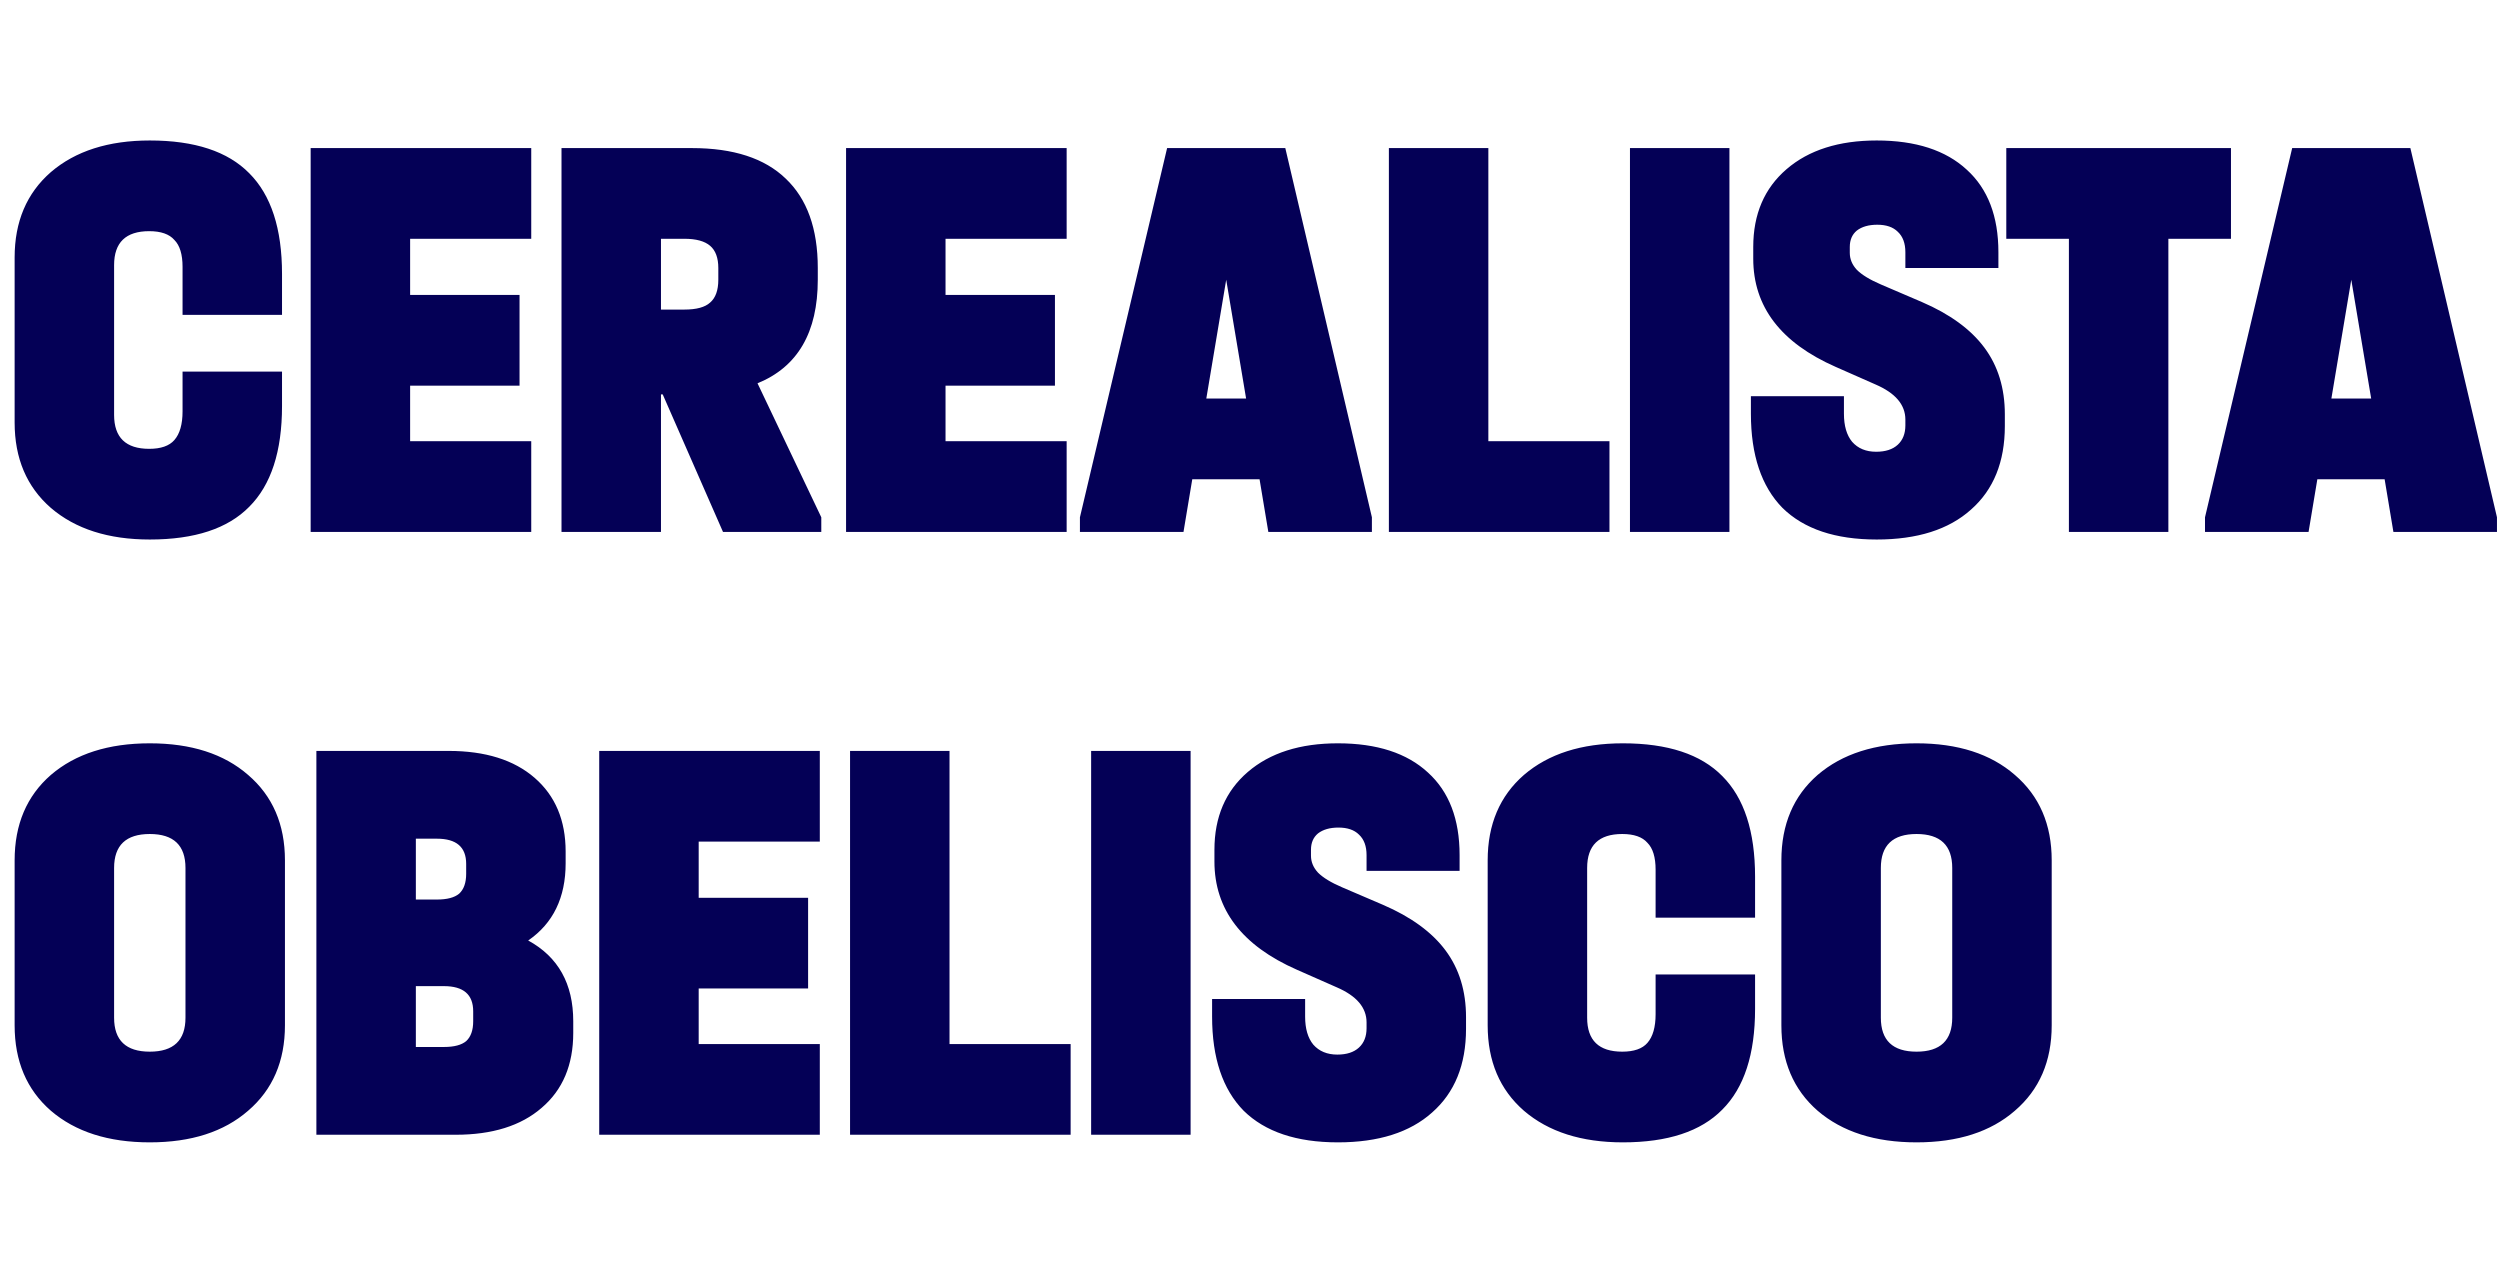
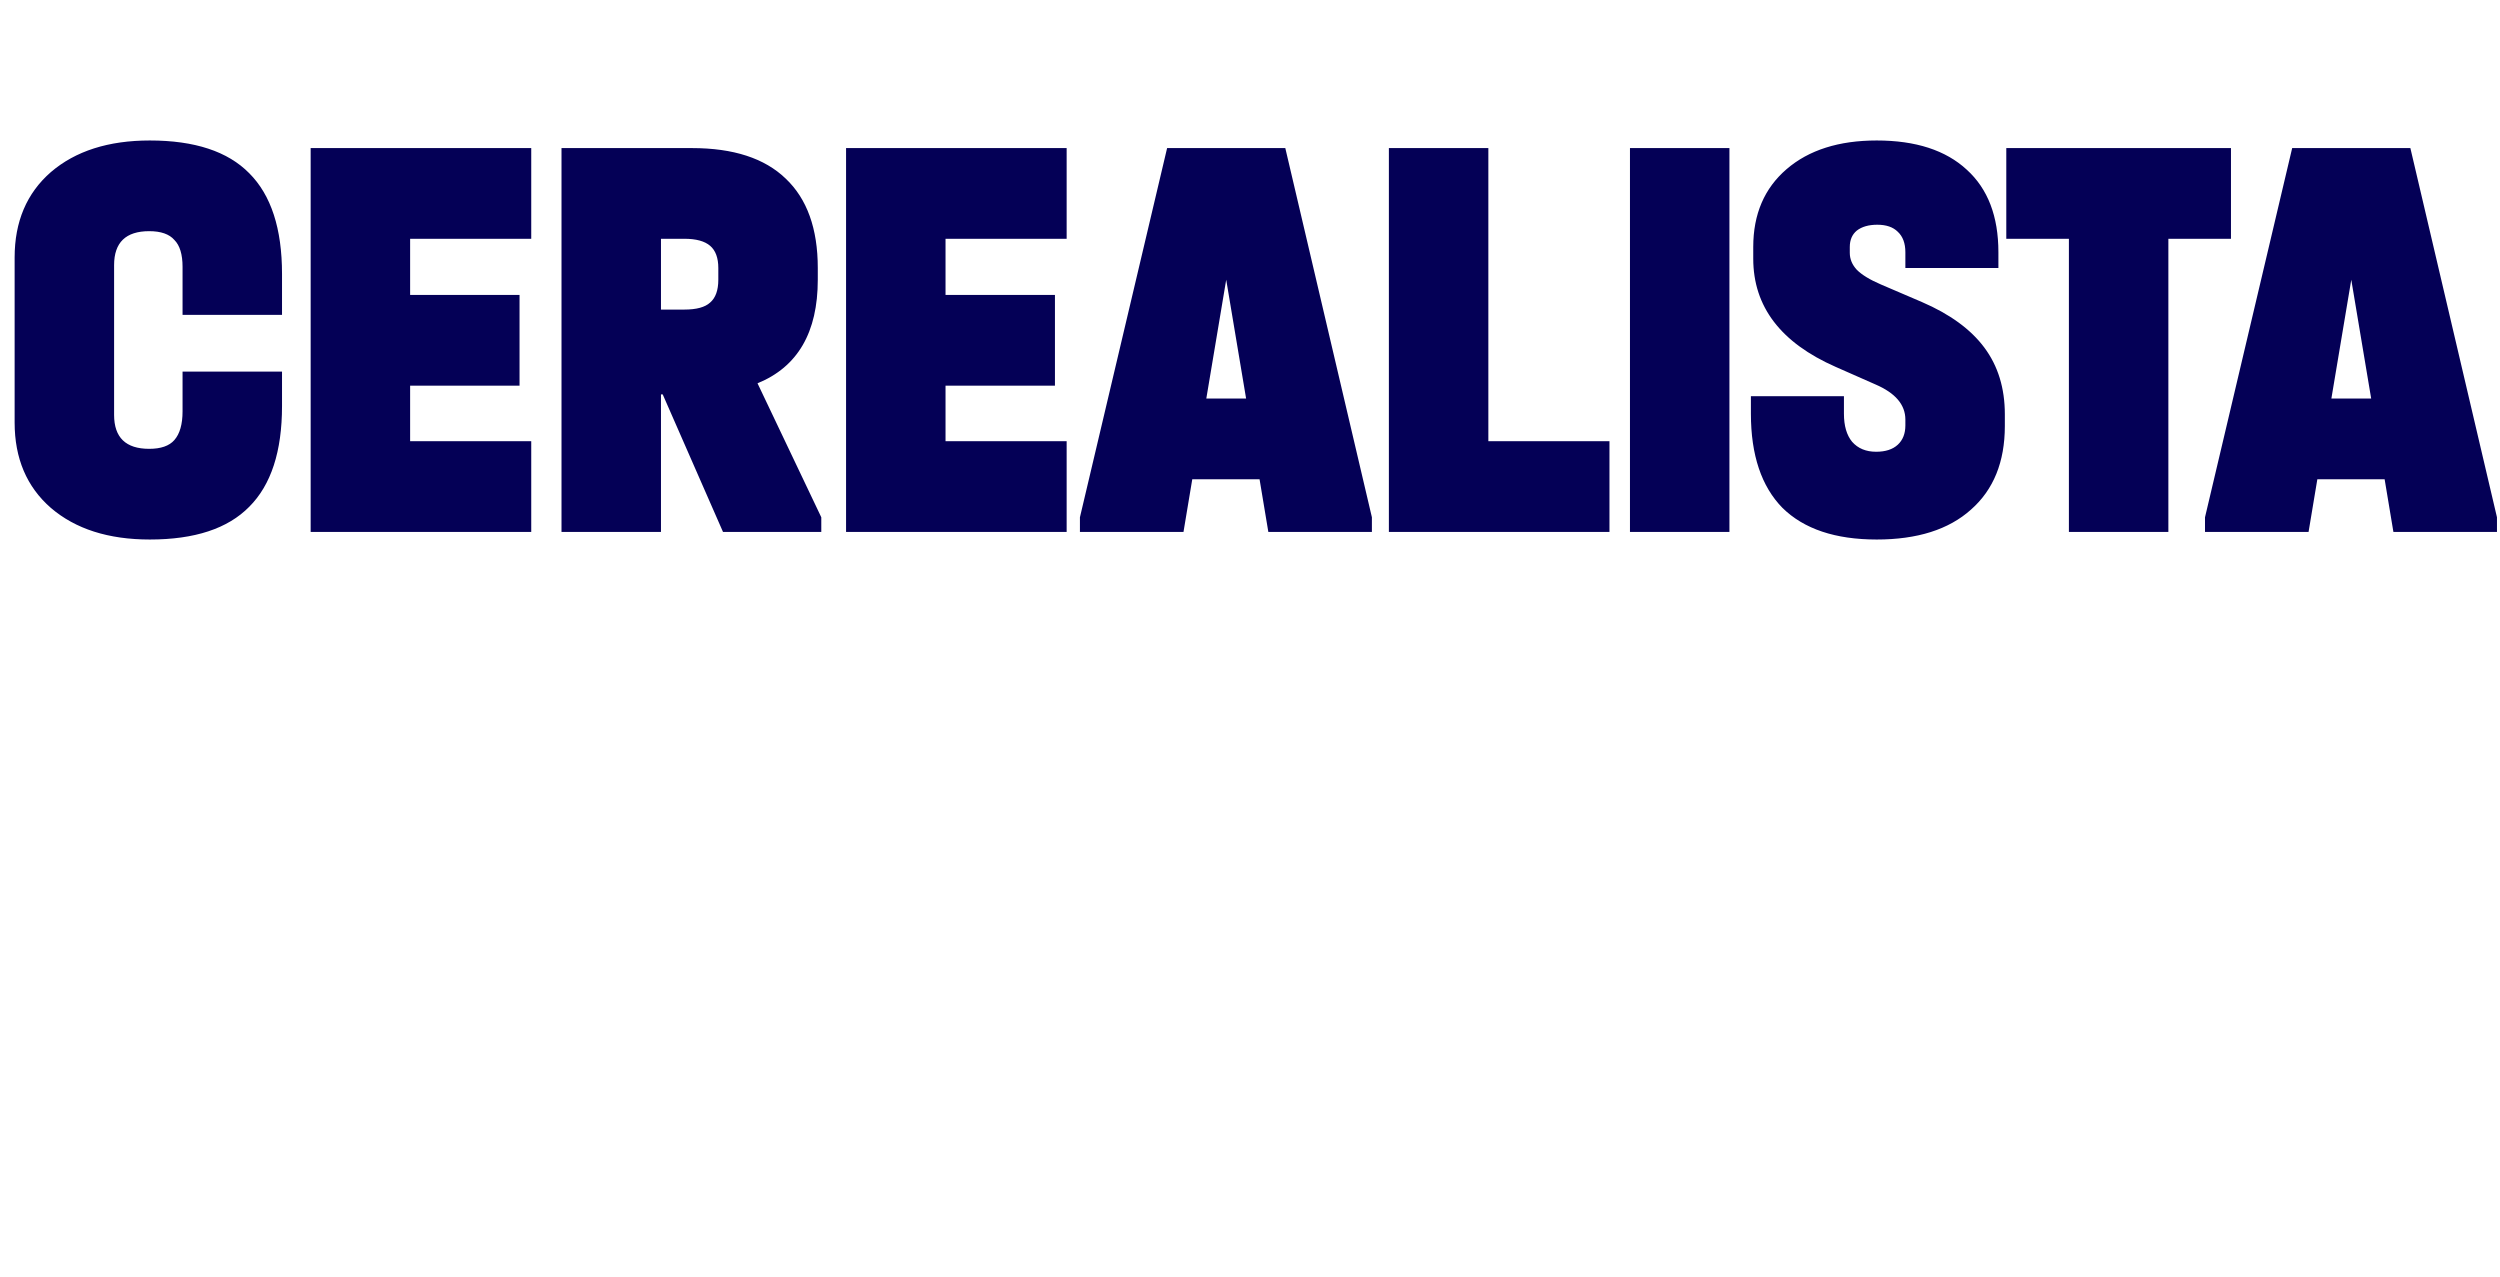
<svg xmlns="http://www.w3.org/2000/svg" width="141" height="72" viewBox="0 0 141 72" fill="none">
  <path d="M8.448 30.429C6.116 30.429 4.257 29.835 2.871 28.647C1.507 27.459 0.825 25.853 0.825 23.829V14.523C0.825 12.499 1.507 10.893 2.871 9.705C4.257 8.517 6.116 7.923 8.448 7.923C10.978 7.923 12.848 8.539 14.058 9.771C15.29 11.003 15.906 12.895 15.906 15.447V17.757H10.296V15.051C10.296 14.347 10.142 13.841 9.834 13.533C9.548 13.203 9.075 13.038 8.415 13.038C7.095 13.038 6.435 13.676 6.435 14.952V23.4C6.435 24.676 7.095 25.314 8.415 25.314C9.075 25.314 9.548 25.149 9.834 24.819C10.142 24.467 10.296 23.928 10.296 23.202V20.958H15.906V22.905C15.906 25.457 15.29 27.349 14.058 28.581C12.848 29.813 10.978 30.429 8.448 30.429ZM29.962 8.352V13.467H23.131V16.635H29.302V21.75H23.131V24.885H29.962V30H17.521V8.352H29.962ZM46.321 29.175V30H40.777L37.378 22.245H37.279V30H31.669V8.352H39.028C41.36 8.352 43.12 8.924 44.308 10.068C45.518 11.212 46.123 12.895 46.123 15.117V15.777C46.123 18.747 44.99 20.694 42.724 21.618L46.321 29.175ZM37.279 17.46H38.599C39.281 17.46 39.765 17.328 40.051 17.064C40.359 16.8 40.513 16.371 40.513 15.777V15.117C40.513 14.545 40.359 14.127 40.051 13.863C39.743 13.599 39.259 13.467 38.599 13.467H37.279V17.46ZM60.159 8.352V13.467H53.328V16.635H59.499V21.75H53.328V24.885H60.159V30H47.718V8.352H60.159ZM77.375 29.175V30H71.534L71.039 27.03H67.244L66.749 30H60.908V29.175L65.825 8.352H72.491L77.375 29.175ZM70.28 22.476L69.158 15.777L68.036 22.476H70.28ZM83.943 8.352V24.885H90.774V30H78.333V8.352H83.943ZM97.54 8.352V30H91.93V8.352H97.54ZM105.846 30.429C103.514 30.429 101.743 29.835 100.533 28.647C99.346 27.437 98.751 25.666 98.751 23.334V22.344H103.998V23.334C103.998 24.016 104.152 24.544 104.46 24.918C104.79 25.292 105.241 25.479 105.813 25.479C106.341 25.479 106.748 25.347 107.034 25.083C107.32 24.819 107.463 24.456 107.463 23.994V23.664C107.463 22.828 106.902 22.168 105.78 21.684L103.536 20.694C100.434 19.33 98.883 17.295 98.883 14.589V13.929C98.883 12.081 99.51 10.618 100.764 9.54C102.018 8.462 103.712 7.923 105.846 7.923C108.046 7.923 109.74 8.473 110.928 9.573C112.116 10.651 112.71 12.202 112.71 14.226V15.117H107.463V14.226C107.463 13.72 107.32 13.335 107.034 13.071C106.77 12.807 106.385 12.675 105.879 12.675C105.395 12.675 105.01 12.785 104.724 13.005C104.46 13.225 104.328 13.533 104.328 13.929V14.259C104.328 14.611 104.46 14.93 104.724 15.216C105.01 15.502 105.461 15.777 106.077 16.041L108.387 17.031C109.971 17.713 111.148 18.571 111.918 19.605C112.688 20.639 113.073 21.893 113.073 23.367V24.027C113.073 26.051 112.435 27.624 111.159 28.746C109.905 29.868 108.134 30.429 105.846 30.429ZM113.155 13.467V8.352H125.827V13.467H122.296V30H116.686V13.467H113.155ZM140.829 29.175V30H134.988L134.493 27.03H130.698L130.203 30H124.362V29.175L129.279 8.352H135.945L140.829 29.175ZM133.734 22.476L132.612 15.777L131.49 22.476H133.734Z" fill="#040056" />
-   <path d="M8.448 64.429C6.116 64.429 4.257 63.835 2.871 62.647C1.507 61.459 0.825 59.853 0.825 57.829V48.523C0.825 46.499 1.507 44.893 2.871 43.705C4.257 42.517 6.116 41.923 8.448 41.923C10.78 41.923 12.628 42.517 13.992 43.705C15.378 44.893 16.071 46.499 16.071 48.523V57.829C16.071 59.853 15.378 61.459 13.992 62.647C12.628 63.835 10.78 64.429 8.448 64.429ZM8.448 59.314C9.79 59.314 10.461 58.676 10.461 57.4V48.952C10.461 47.676 9.79 47.038 8.448 47.038C7.106 47.038 6.435 47.676 6.435 48.952V57.4C6.435 58.676 7.106 59.314 8.448 59.314ZM29.79 53.044C31.484 53.968 32.331 55.486 32.331 57.598V58.258C32.331 60.062 31.737 61.47 30.549 62.482C29.383 63.494 27.766 64 25.698 64H17.844V42.352H25.302C27.37 42.352 28.987 42.858 30.153 43.87C31.319 44.882 31.902 46.268 31.902 48.028V48.688C31.902 50.624 31.198 52.076 29.79 53.044ZM23.454 47.302V50.734H24.642C25.214 50.734 25.632 50.624 25.896 50.404C26.16 50.162 26.292 49.788 26.292 49.282V48.721C26.292 47.775 25.742 47.302 24.642 47.302H23.454ZM26.688 57.037C26.688 56.091 26.138 55.618 25.038 55.618H23.454V59.05H25.038C25.61 59.05 26.028 58.94 26.292 58.72C26.556 58.478 26.688 58.104 26.688 57.598V57.037ZM46.237 42.352V47.467H39.406V50.635H45.577V55.75H39.406V58.885H46.237V64H33.796V42.352H46.237ZM53.553 42.352V58.885H60.384V64H47.943V42.352H53.553ZM67.15 42.352V64H61.54V42.352H67.15ZM75.457 64.429C73.125 64.429 71.354 63.835 70.144 62.647C68.956 61.437 68.362 59.666 68.362 57.334V56.344H73.609V57.334C73.609 58.016 73.763 58.544 74.071 58.918C74.401 59.292 74.852 59.479 75.424 59.479C75.952 59.479 76.359 59.347 76.645 59.083C76.931 58.819 77.074 58.456 77.074 57.994V57.664C77.074 56.828 76.513 56.168 75.391 55.684L73.147 54.694C70.045 53.33 68.494 51.295 68.494 48.589V47.929C68.494 46.081 69.121 44.618 70.375 43.54C71.629 42.462 73.323 41.923 75.457 41.923C77.657 41.923 79.351 42.473 80.539 43.573C81.727 44.651 82.321 46.202 82.321 48.226V49.117H77.074V48.226C77.074 47.72 76.931 47.335 76.645 47.071C76.381 46.807 75.996 46.675 75.49 46.675C75.006 46.675 74.621 46.785 74.335 47.005C74.071 47.225 73.939 47.533 73.939 47.929V48.259C73.939 48.611 74.071 48.93 74.335 49.216C74.621 49.502 75.072 49.777 75.688 50.041L77.998 51.031C79.582 51.713 80.759 52.571 81.529 53.605C82.299 54.639 82.684 55.893 82.684 57.367V58.027C82.684 60.051 82.046 61.624 80.77 62.746C79.516 63.868 77.745 64.429 75.457 64.429ZM91.528 64.429C89.196 64.429 87.337 63.835 85.951 62.647C84.587 61.459 83.905 59.853 83.905 57.829V48.523C83.905 46.499 84.587 44.893 85.951 43.705C87.337 42.517 89.196 41.923 91.528 41.923C94.058 41.923 95.928 42.539 97.138 43.771C98.37 45.003 98.986 46.895 98.986 49.447V51.757H93.376V49.051C93.376 48.347 93.222 47.841 92.914 47.533C92.628 47.203 92.155 47.038 91.495 47.038C90.175 47.038 89.515 47.676 89.515 48.952V57.4C89.515 58.676 90.175 59.314 91.495 59.314C92.155 59.314 92.628 59.149 92.914 58.819C93.222 58.467 93.376 57.928 93.376 57.202V54.958H98.986V56.905C98.986 59.457 98.37 61.349 97.138 62.581C95.928 63.813 94.058 64.429 91.528 64.429ZM108.093 64.429C105.761 64.429 103.902 63.835 102.516 62.647C101.152 61.459 100.47 59.853 100.47 57.829V48.523C100.47 46.499 101.152 44.893 102.516 43.705C103.902 42.517 105.761 41.923 108.093 41.923C110.425 41.923 112.273 42.517 113.637 43.705C115.023 44.893 115.716 46.499 115.716 48.523V57.829C115.716 59.853 115.023 61.459 113.637 62.647C112.273 63.835 110.425 64.429 108.093 64.429ZM108.093 59.314C109.435 59.314 110.106 58.676 110.106 57.4V48.952C110.106 47.676 109.435 47.038 108.093 47.038C106.751 47.038 106.08 47.676 106.08 48.952V57.4C106.08 58.676 106.751 59.314 108.093 59.314Z" fill="#040056" />
</svg>